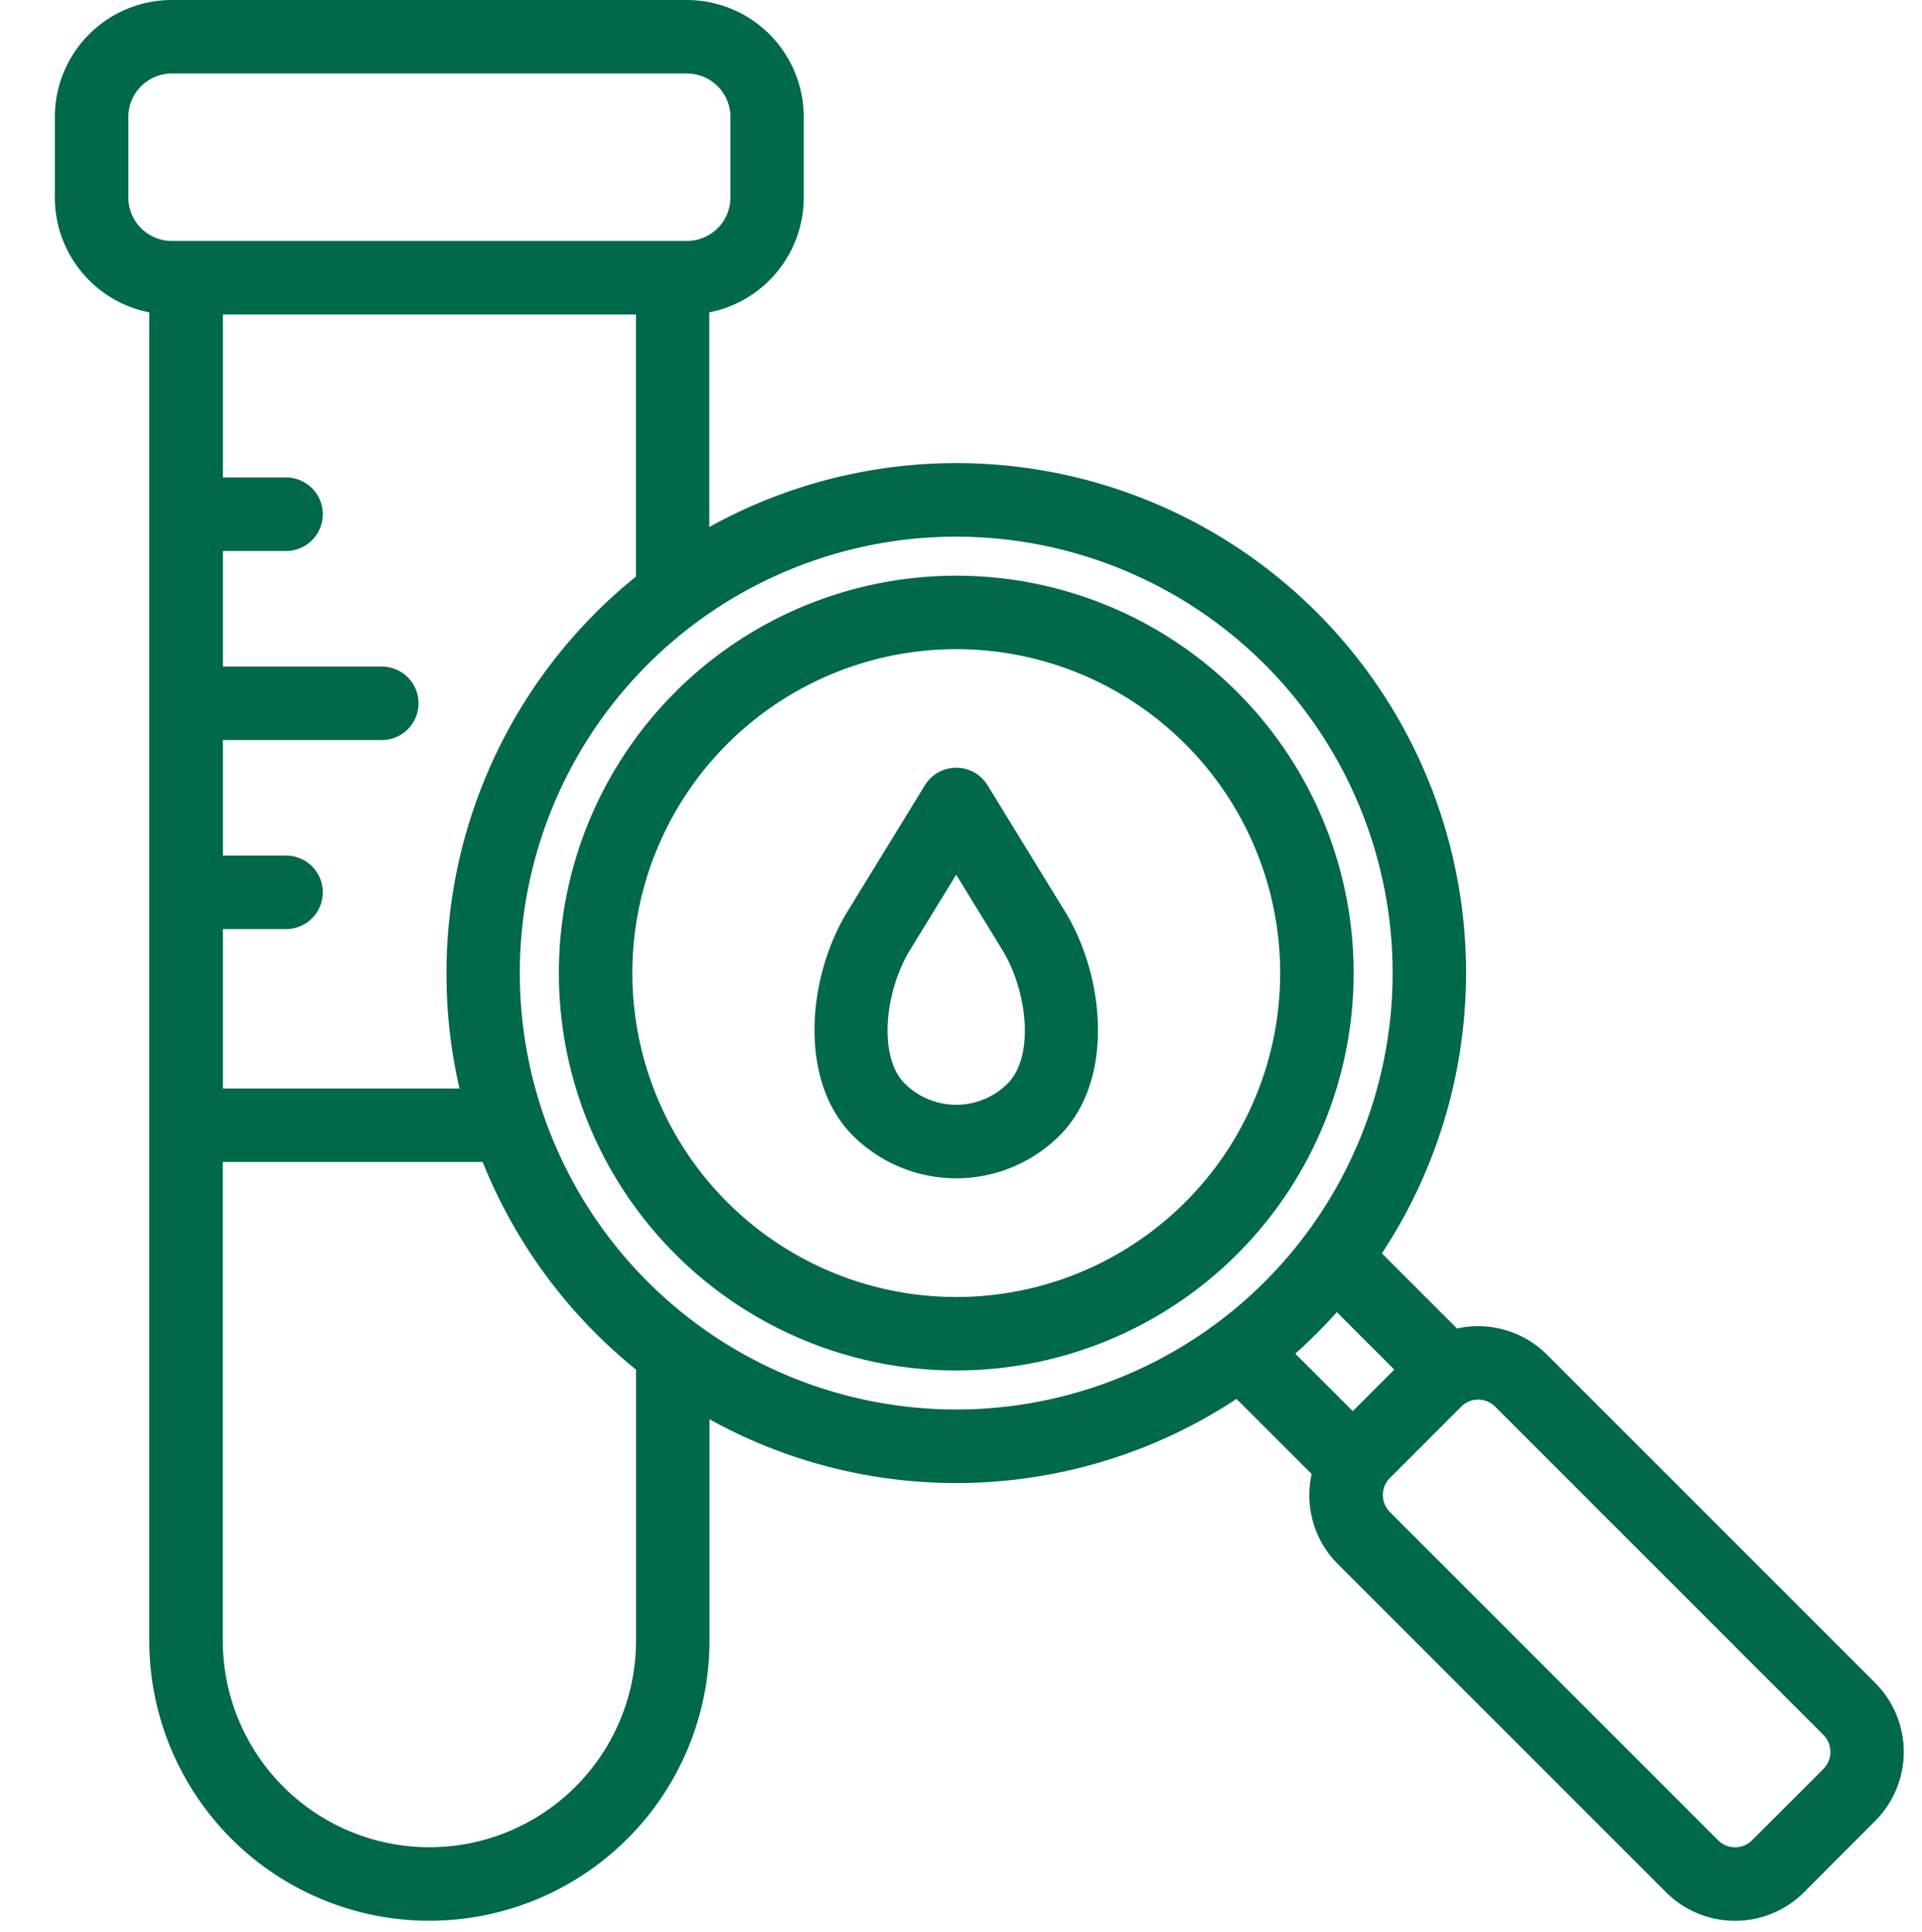
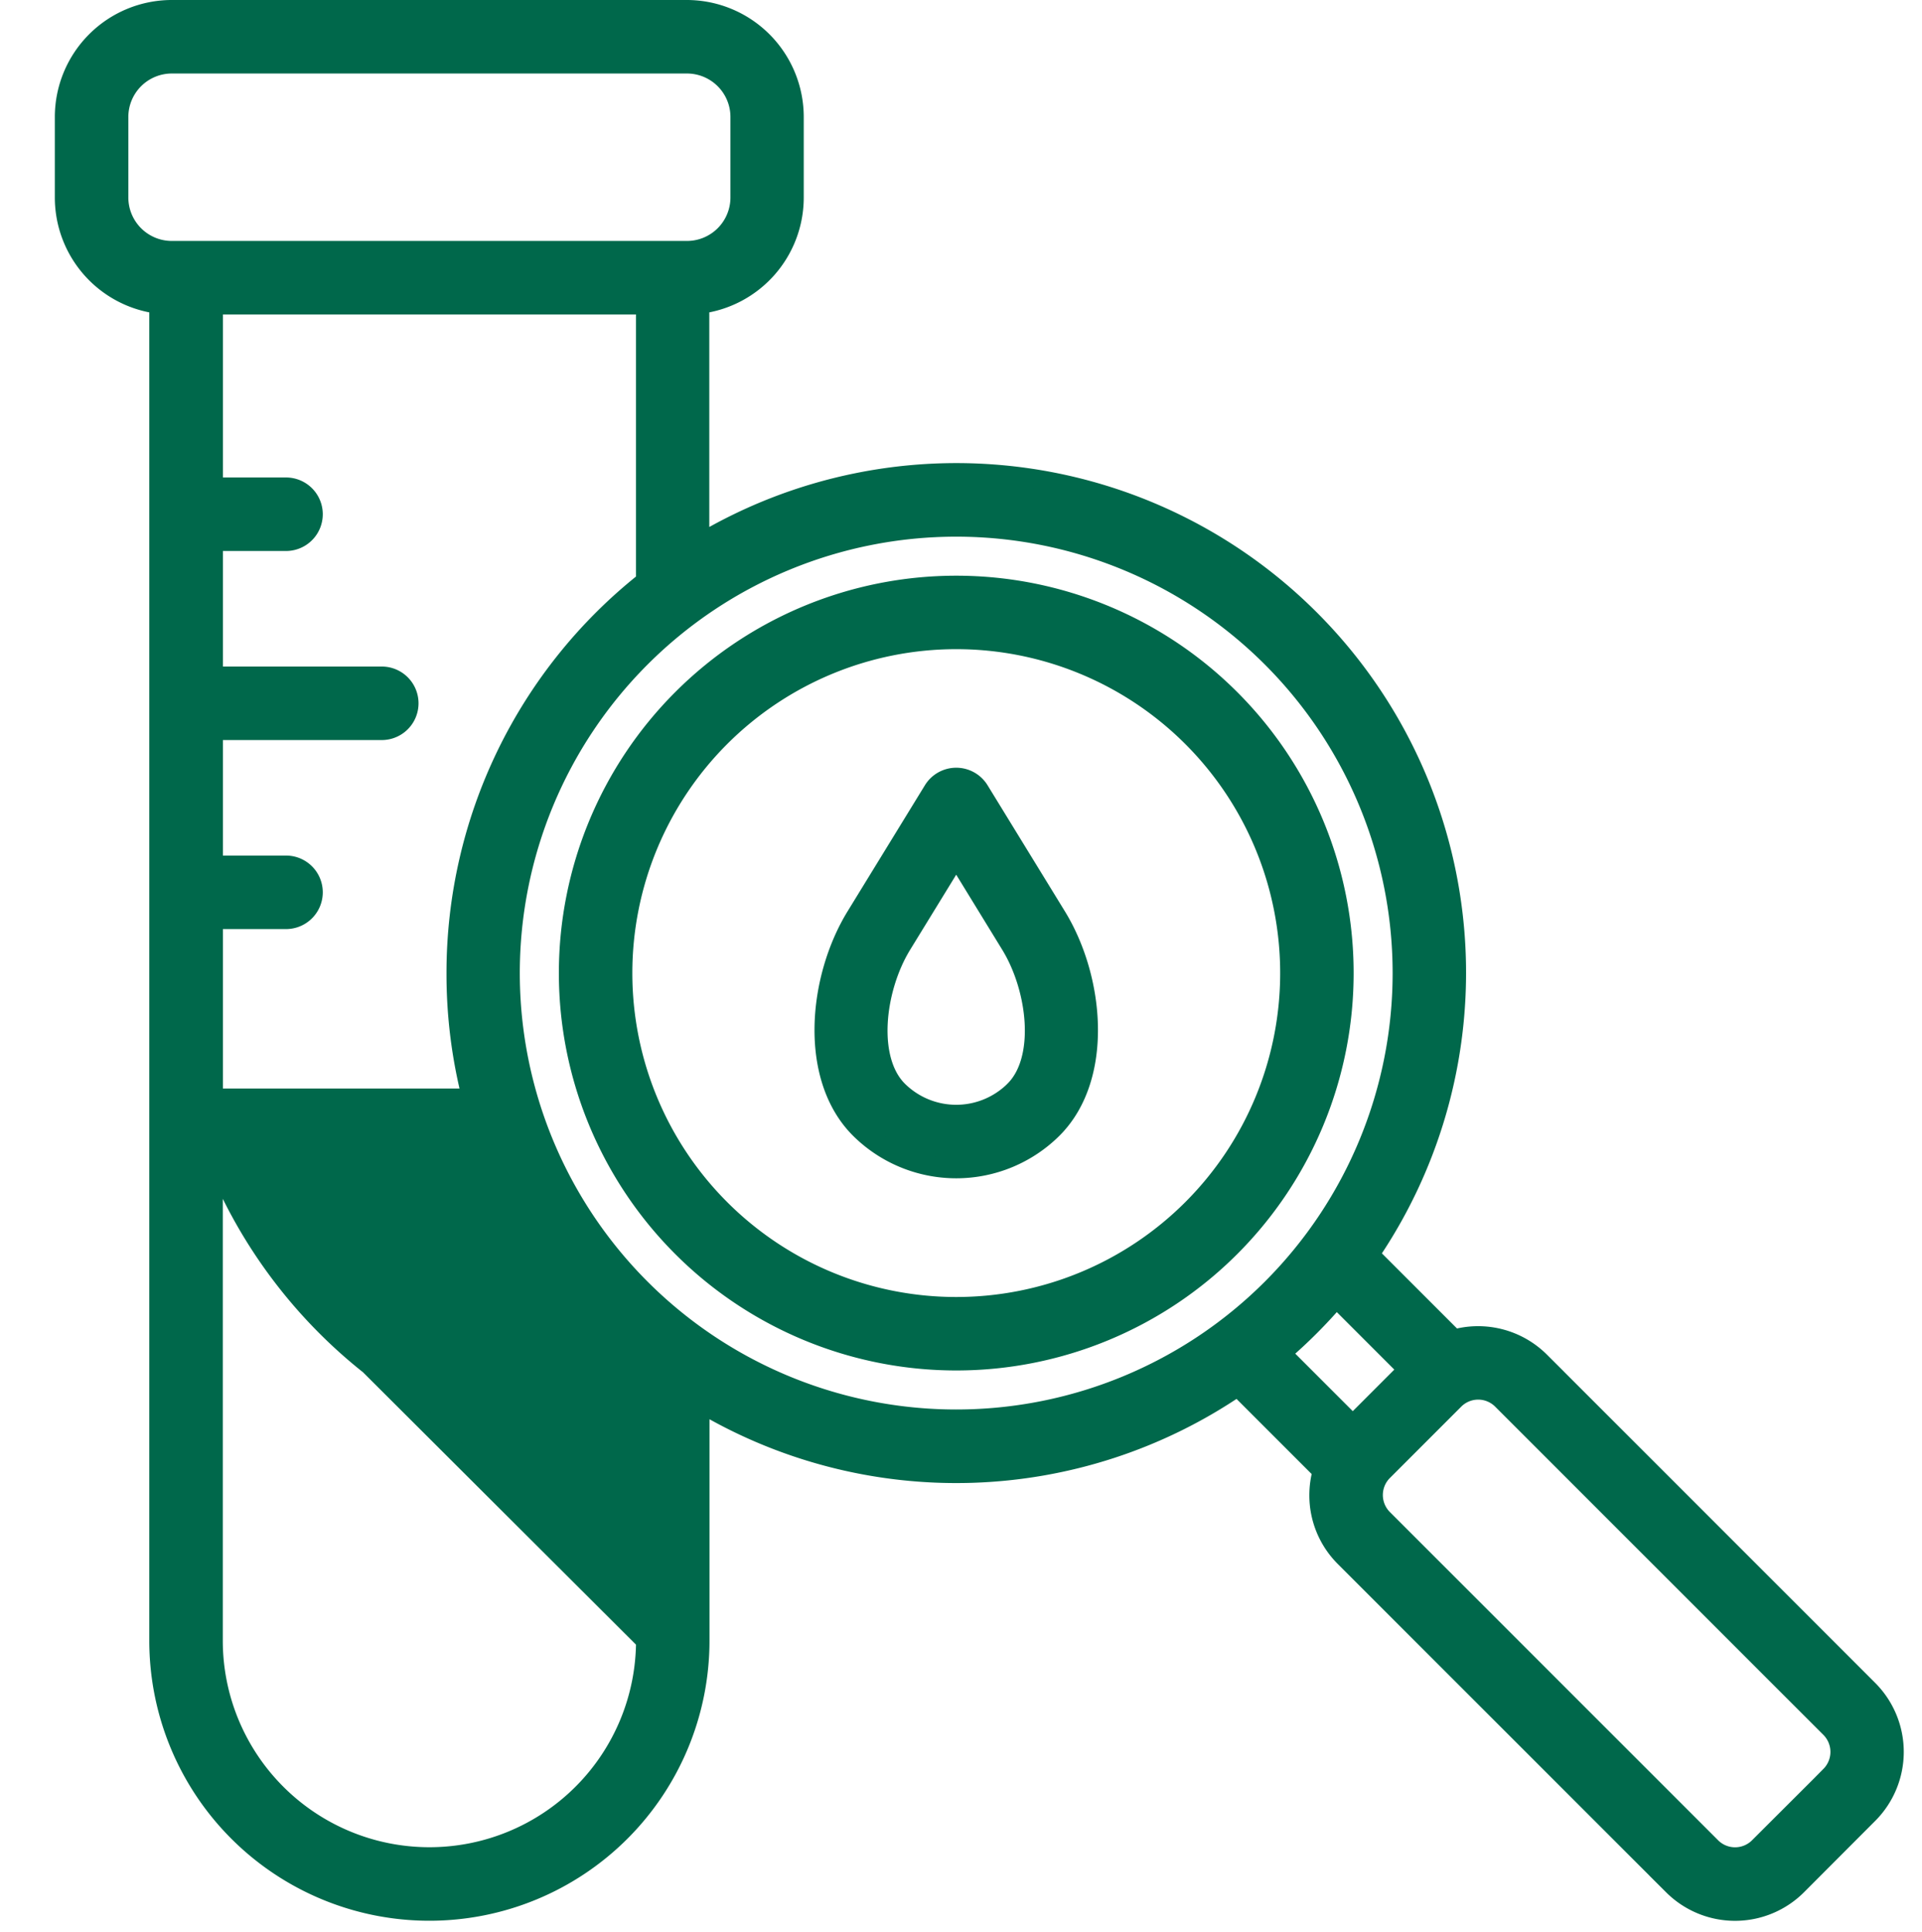
<svg xmlns="http://www.w3.org/2000/svg" width="49" height="49.25" viewBox="0 0 49 49.25">
  <g id="Diagnostics" transform="translate(-3.787 -4.834)">
    <g id="opd" transform="translate(3.787 5.084)">
-       <rect id="Rectangle_191793" data-name="Rectangle 191793" width="49" height="49" fill="none" />
-       <path id="blood-test_3_" data-name="blood-test (3)" d="M41.046,23.677a9.881,9.881,0,1,0,9.881,9.881A9.881,9.881,0,0,0,41.046,23.677Zm0,18.389a8.508,8.508,0,1,1,8.508-8.508,8.508,8.508,0,0,1-8.508,8.508ZM64.3,51.834l-8.371-8.371a2.235,2.235,0,0,0-2.193-.567l-2.161-2.161A12.744,12.744,0,0,0,34.5,22.618V16.5a2.735,2.735,0,0,0,2.408-2.711V11.731A2.734,2.734,0,0,0,34.182,9H21.046a2.734,2.734,0,0,0-2.731,2.731v2.056A2.734,2.734,0,0,0,20.723,16.5V50.577a6.891,6.891,0,1,0,13.782,0V44.5a12.724,12.724,0,0,0,13.718-.408l2.161,2.161a2.254,2.254,0,0,0-.086.613,2.219,2.219,0,0,0,.652,1.58l8.371,8.371a2.237,2.237,0,0,0,3.159,0L64.3,54.993a2.239,2.239,0,0,0,0-3.159ZM28.3,33.558a12.729,12.729,0,0,0,.4,3.193H22.1V32.186h1.859a.687.687,0,0,0,0-1.374H22.1V27.367h4.3a.687.687,0,1,0,0-1.374H22.1V22.547h1.859a.687.687,0,0,0,0-1.374H22.1V16.517H33.131v7.052A12.733,12.733,0,0,0,28.3,33.558ZM19.689,13.786V11.731a1.359,1.359,0,0,1,1.357-1.357H34.182a1.359,1.359,0,0,1,1.357,1.357v2.055a1.359,1.359,0,0,1-1.357,1.357H21.046A1.359,1.359,0,0,1,19.689,13.786Zm13.443,36.79a5.517,5.517,0,1,1-11.035,0V38.124h7.045a12.81,12.81,0,0,0,3.99,5.423ZM29.669,33.558A11.376,11.376,0,1,1,41.046,44.934,11.376,11.376,0,0,1,29.669,33.558Zm21.066,8.277,1.832,1.832L51.155,45.08l-1.832-1.832a12.845,12.845,0,0,0,1.413-1.413Zm12.6,12.187L61.51,55.844a.862.862,0,0,1-1.217,0l-8.371-8.371a.865.865,0,0,1,0-1.217l1.822-1.822a.861.861,0,0,1,1.217,0l8.371,8.371a.865.865,0,0,1,0,1.217ZM41.631,28.9a.687.687,0,0,0-1.171,0l-1.972,3.215c-.971,1.583-1.209,4.1.1,5.41a3.483,3.483,0,0,0,4.915,0c1.309-1.309,1.071-3.827.1-5.41Zm.9,7.653a2.11,2.11,0,0,1-2.973,0c-.8-.8-.587-2.6.1-3.721l1.387-2.26,1.386,2.26c.687,1.12.9,2.923.1,3.72Z" transform="translate(-16.667 -9)" fill="#00684b" stroke="#00684b" stroke-width="0.5" />
+       <path id="blood-test_3_" data-name="blood-test (3)" d="M41.046,23.677a9.881,9.881,0,1,0,9.881,9.881A9.881,9.881,0,0,0,41.046,23.677Zm0,18.389a8.508,8.508,0,1,1,8.508-8.508,8.508,8.508,0,0,1-8.508,8.508ZM64.3,51.834l-8.371-8.371a2.235,2.235,0,0,0-2.193-.567l-2.161-2.161A12.744,12.744,0,0,0,34.5,22.618V16.5a2.735,2.735,0,0,0,2.408-2.711V11.731A2.734,2.734,0,0,0,34.182,9H21.046a2.734,2.734,0,0,0-2.731,2.731v2.056A2.734,2.734,0,0,0,20.723,16.5V50.577a6.891,6.891,0,1,0,13.782,0V44.5a12.724,12.724,0,0,0,13.718-.408l2.161,2.161a2.254,2.254,0,0,0-.086.613,2.219,2.219,0,0,0,.652,1.58l8.371,8.371a2.237,2.237,0,0,0,3.159,0L64.3,54.993a2.239,2.239,0,0,0,0-3.159ZM28.3,33.558a12.729,12.729,0,0,0,.4,3.193H22.1V32.186h1.859a.687.687,0,0,0,0-1.374H22.1V27.367h4.3a.687.687,0,1,0,0-1.374H22.1V22.547h1.859a.687.687,0,0,0,0-1.374H22.1V16.517H33.131v7.052A12.733,12.733,0,0,0,28.3,33.558ZM19.689,13.786V11.731a1.359,1.359,0,0,1,1.357-1.357H34.182a1.359,1.359,0,0,1,1.357,1.357v2.055a1.359,1.359,0,0,1-1.357,1.357H21.046A1.359,1.359,0,0,1,19.689,13.786Zm13.443,36.79a5.517,5.517,0,1,1-11.035,0V38.124a12.81,12.81,0,0,0,3.99,5.423ZM29.669,33.558A11.376,11.376,0,1,1,41.046,44.934,11.376,11.376,0,0,1,29.669,33.558Zm21.066,8.277,1.832,1.832L51.155,45.08l-1.832-1.832a12.845,12.845,0,0,0,1.413-1.413Zm12.6,12.187L61.51,55.844a.862.862,0,0,1-1.217,0l-8.371-8.371a.865.865,0,0,1,0-1.217l1.822-1.822a.861.861,0,0,1,1.217,0l8.371,8.371a.865.865,0,0,1,0,1.217ZM41.631,28.9a.687.687,0,0,0-1.171,0l-1.972,3.215c-.971,1.583-1.209,4.1.1,5.41a3.483,3.483,0,0,0,4.915,0c1.309-1.309,1.071-3.827.1-5.41Zm.9,7.653a2.11,2.11,0,0,1-2.973,0c-.8-.8-.587-2.6.1-3.721l1.387-2.26,1.386,2.26c.687,1.12.9,2.923.1,3.72Z" transform="translate(-16.667 -9)" fill="#00684b" stroke="#00684b" stroke-width="0.5" />
    </g>
  </g>
</svg>